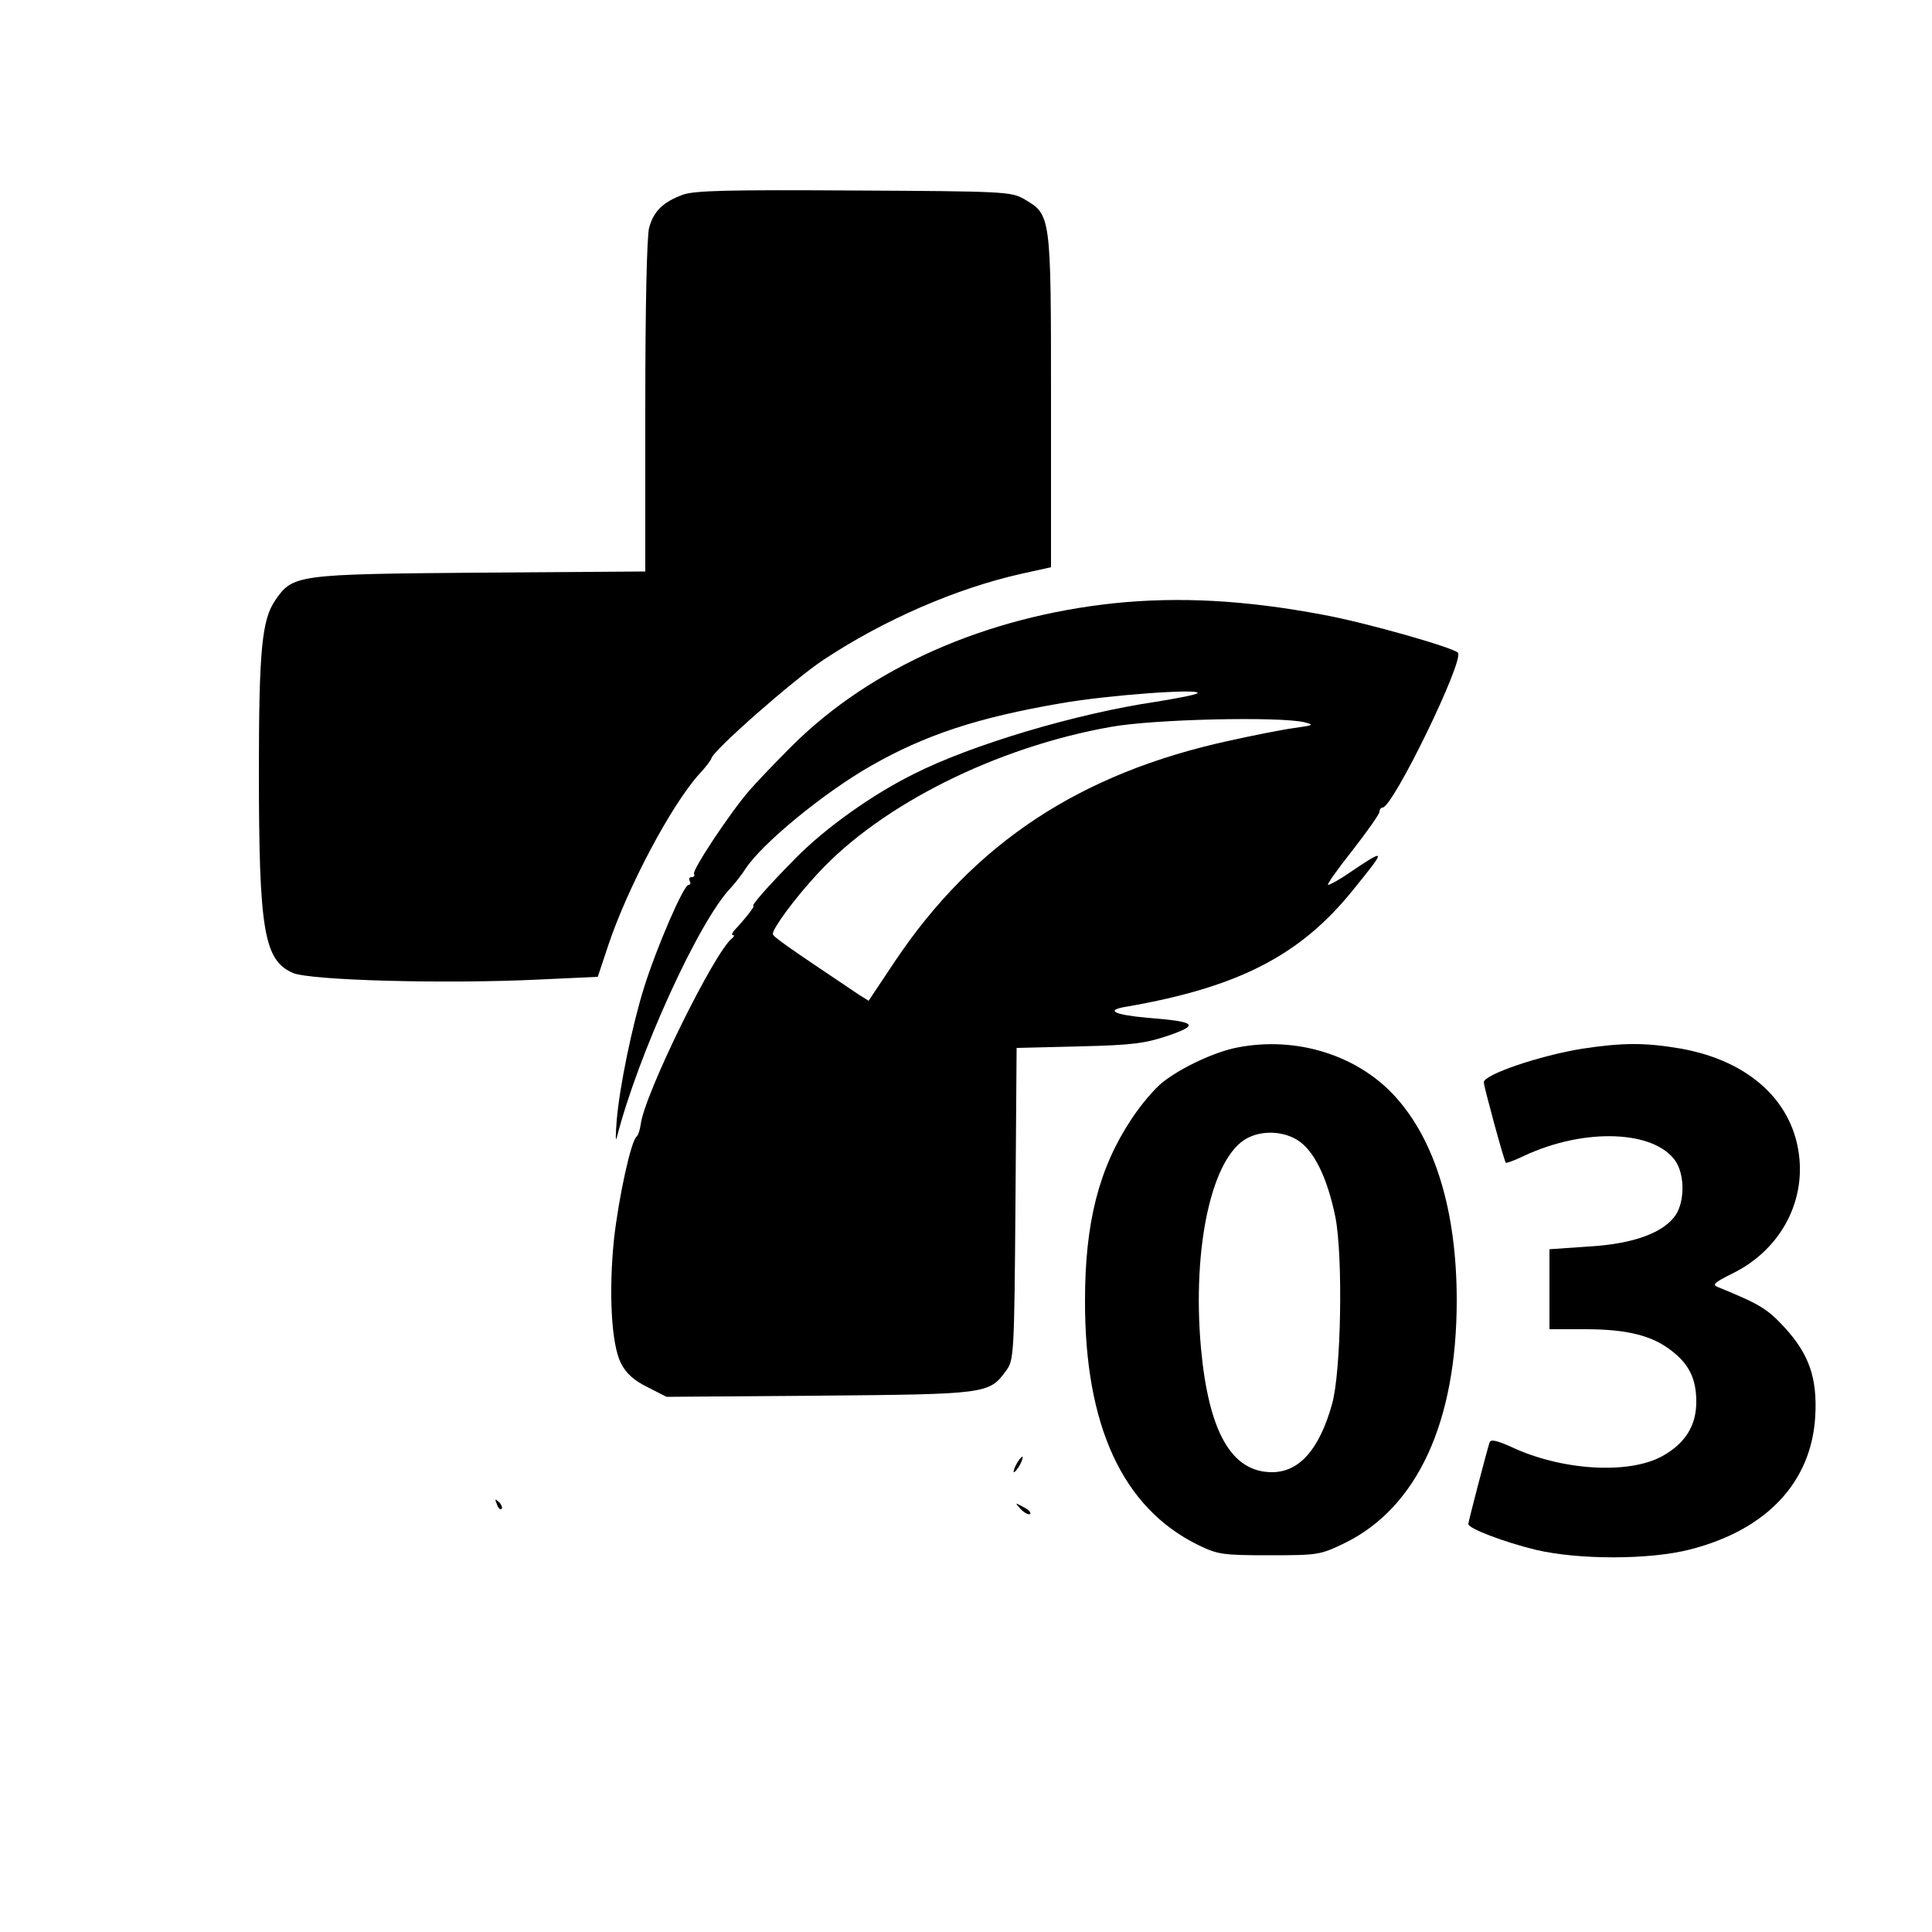
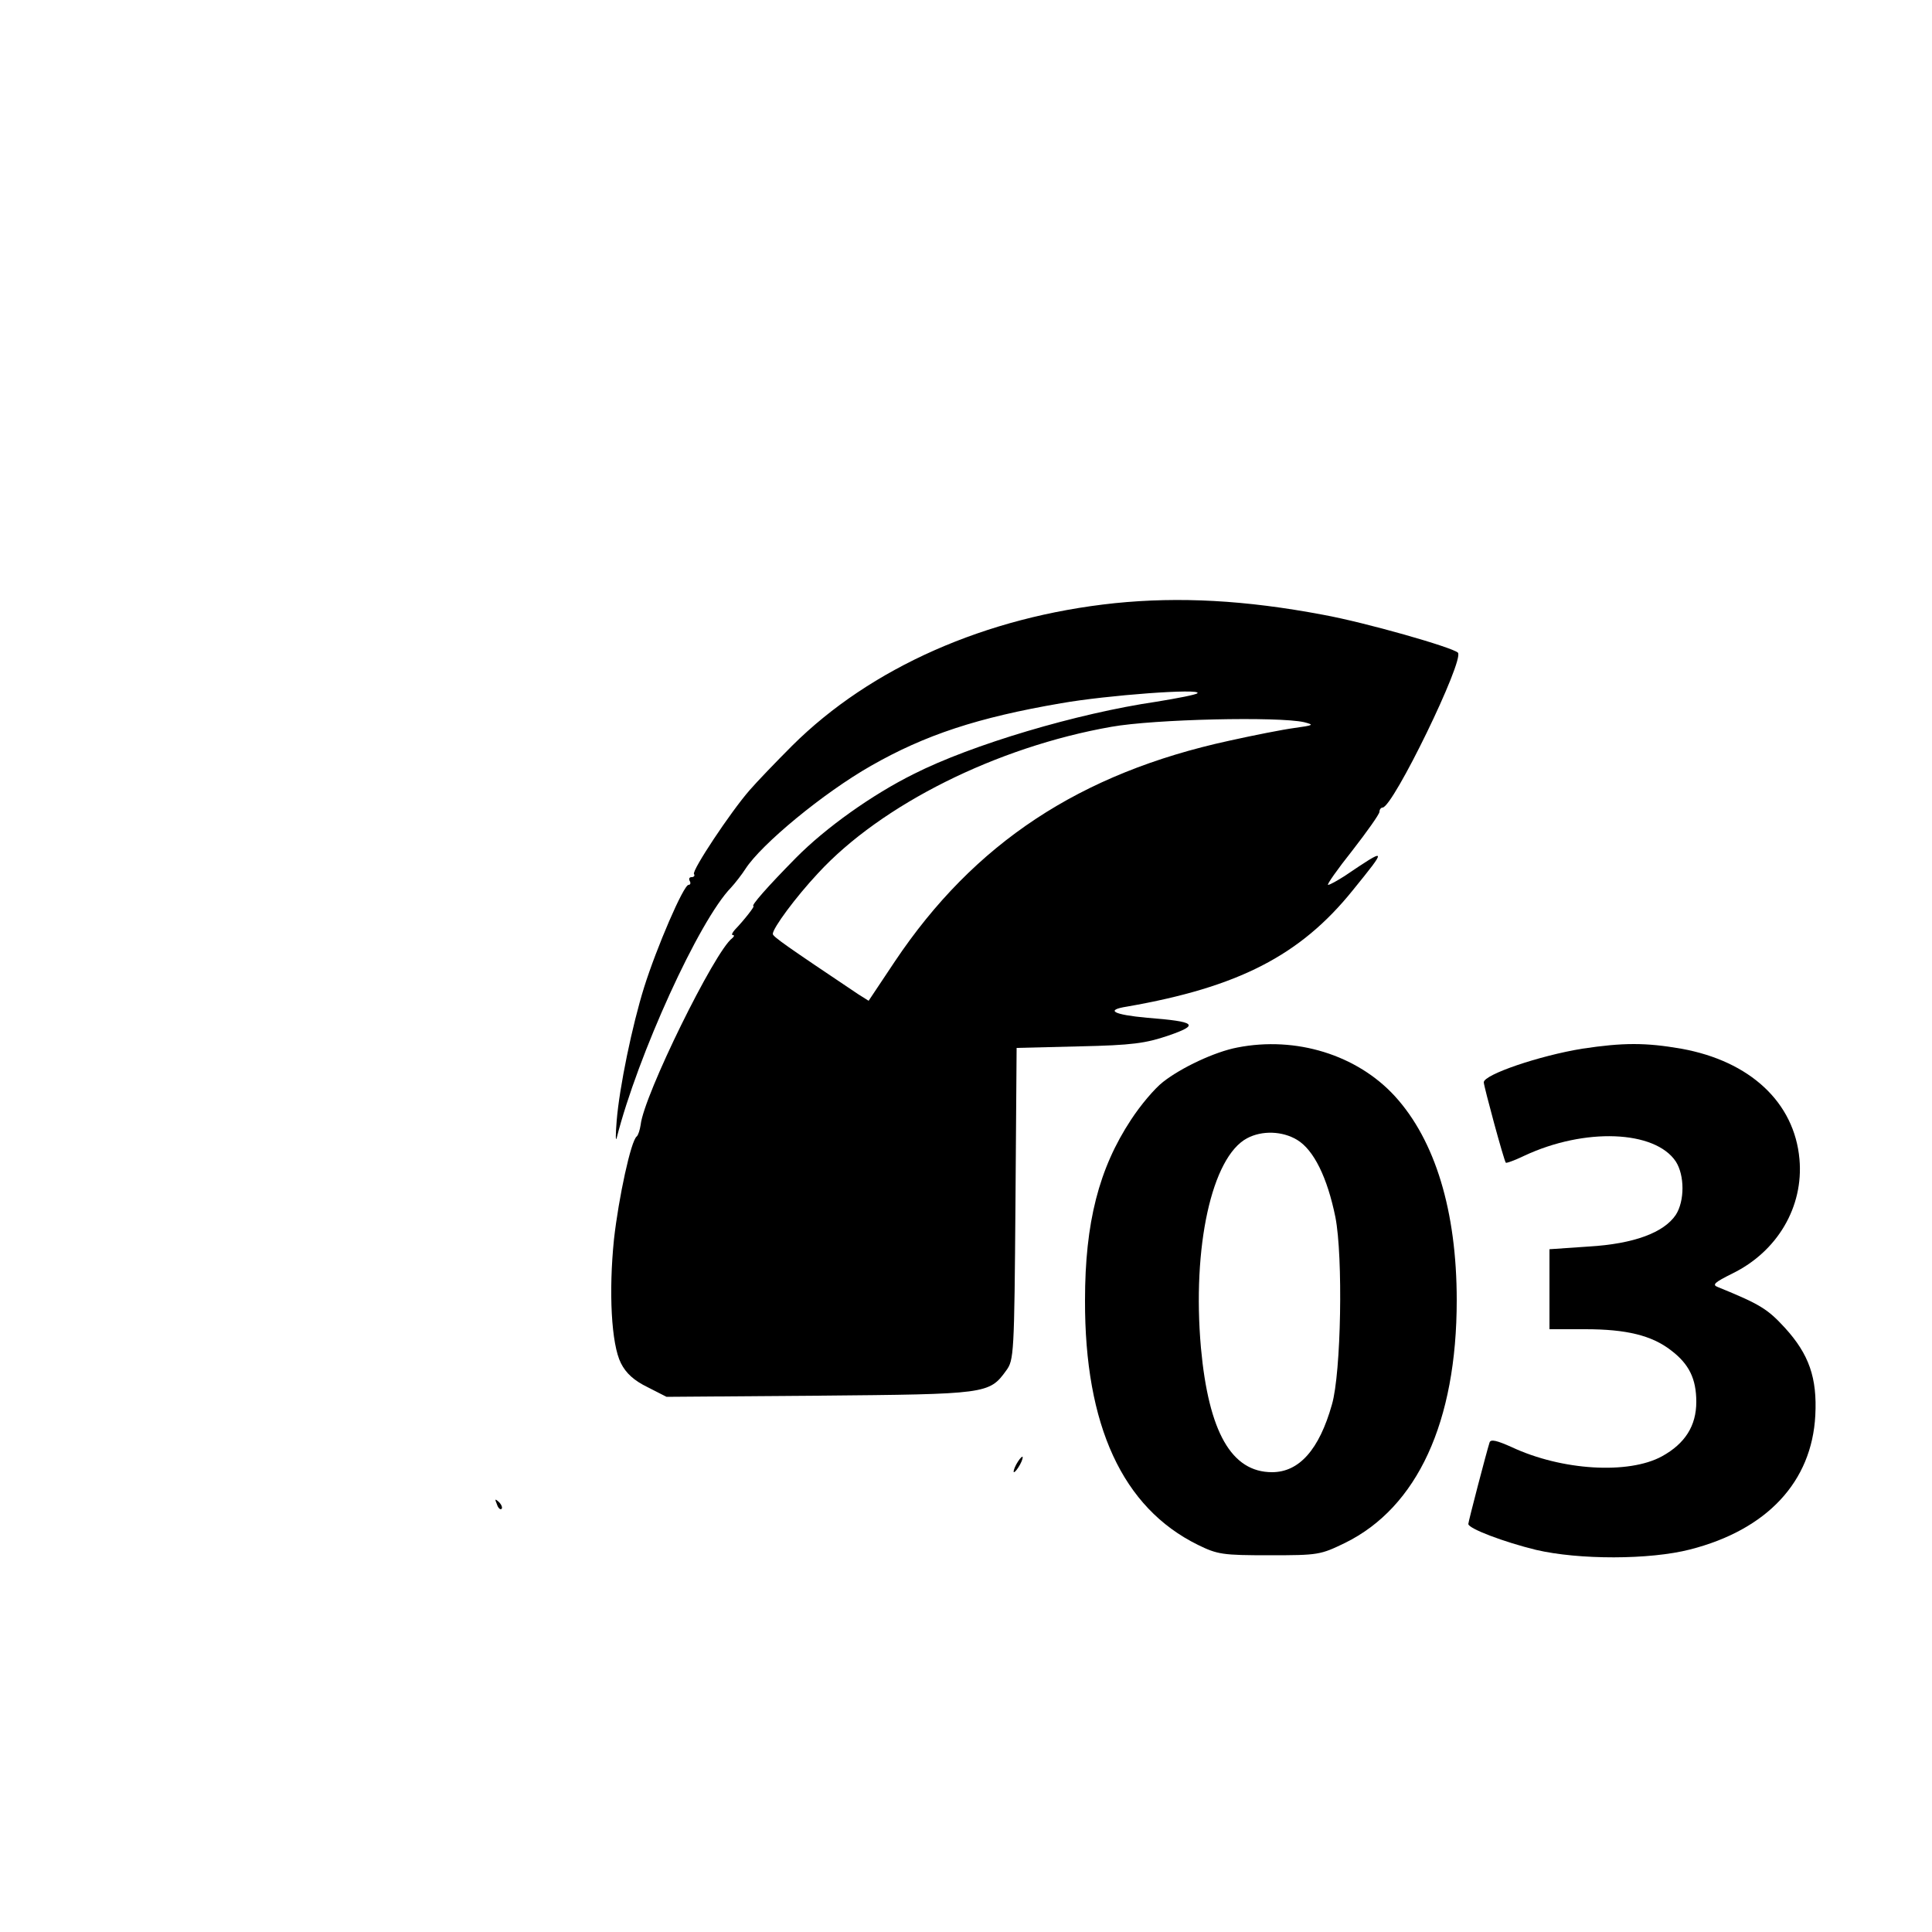
<svg xmlns="http://www.w3.org/2000/svg" version="1.0" width="500pt" height="500pt" viewBox="0 0 500 500" preserveAspectRatio="xMidYMid meet">
  <g transform="translate(0,500) scale(0.1,-0.1)" fill="#000000" stroke="none">
-     <path d="M1767 4496 c-51 -19 -75 -42 -87 -85 -6 -21 -10 -209 -10 -463 l0 -427 -427 -3 c-477 -4 -485 -5 -531 -72 -34 -50 -42 -128 -42 -441 0 -413 13 -490 88 -523 44 -19 390 -29 638 -17 l151 7 27 81 c50 150 163 363 235 443 17 18 31 37 32 41 2 19 215 206 291 256 156 103 342 184 511 222 l77 17 0 432 c0 482 0 480 -70 521 -33 19 -53 20 -440 22 -324 2 -413 0 -443 -11z" />
    <path d="M2885 3439 c-334 -35 -632 -167 -835 -369 -41 -41 -91 -93 -110 -115 -49 -56 -150 -208 -144 -217 3 -4 0 -8 -6 -8 -6 0 -8 -4 -5 -10 3 -5 2 -10 -3 -10 -13 0 -83 -163 -115 -265 -31 -99 -64 -259 -71 -345 -3 -36 -3 -56 0 -45 54 213 213 563 296 648 11 12 28 34 37 48 41 64 202 197 325 267 140 80 276 125 492 162 119 21 364 39 353 26 -4 -4 -51 -13 -106 -22 -205 -30 -478 -111 -628 -187 -107 -53 -228 -139 -305 -217 -73 -74 -118 -125 -110 -125 4 0 -24 -36 -48 -61 -7 -8 -10 -14 -5 -14 4 0 3 -4 -2 -8 -45 -33 -229 -407 -237 -483 -2 -13 -6 -26 -10 -30 -15 -10 -47 -159 -59 -266 -14 -136 -7 -272 18 -321 13 -26 34 -45 69 -62 l49 -25 395 3 c433 4 440 4 484 65 20 27 21 42 24 432 l3 403 162 4 c138 3 172 8 231 28 81 28 72 36 -55 46 -88 8 -110 20 -52 29 287 50 448 132 584 301 90 111 90 112 -21 37 -19 -12 -38 -23 -43 -23 -4 0 24 40 63 89 38 49 70 94 70 100 0 6 4 11 8 11 27 0 213 383 195 401 -15 14 -239 78 -349 98 -201 38 -372 47 -539 30z m490 -308 c27 -7 25 -8 -25 -15 -30 -4 -106 -19 -169 -33 -386 -84 -660 -265 -865 -571 l-68 -102 -27 17 c-185 124 -221 149 -221 156 0 15 59 95 117 157 164 178 463 327 759 379 112 20 432 27 499 12z" />
    <path d="M3202 2289 c-58 -11 -145 -52 -192 -89 -22 -17 -59 -61 -83 -98 -83 -126 -119 -266 -119 -467 -1 -324 97 -537 292 -633 51 -25 64 -27 185 -27 127 0 132 1 196 32 187 92 289 313 289 628 0 231 -56 414 -160 528 -98 107 -256 156 -408 126z m155 -239 c43 -26 78 -97 99 -200 20 -102 15 -403 -9 -485 -33 -117 -85 -175 -155 -175 -105 0 -164 104 -184 322 -23 261 28 493 119 542 39 21 92 19 130 -4z" />
    <path d="M4095 2286 c-111 -18 -255 -67 -255 -87 0 -10 52 -202 57 -208 1 -2 23 6 48 18 156 73 338 66 392 -15 23 -36 23 -102 0 -138 -31 -46 -108 -75 -225 -82 l-102 -7 0 -104 0 -103 93 0 c106 0 172 -16 222 -55 46 -35 65 -73 65 -133 0 -62 -29 -108 -89 -141 -86 -47 -259 -37 -389 24 -38 17 -54 21 -57 12 -8 -25 -55 -205 -55 -211 0 -12 93 -47 175 -67 111 -26 294 -26 399 1 199 51 315 175 324 347 5 97 -16 158 -79 227 -45 49 -65 61 -173 105 -16 6 -9 12 37 35 117 57 185 173 174 296 -13 147 -128 254 -306 286 -92 16 -150 16 -256 0z" />
    <path d="M2630 1210 c-6 -11 -8 -20 -6 -20 3 0 10 9 16 20 6 11 8 20 6 20 -3 0 -10 -9 -16 -20z" />
    <path d="M1286 1107 c3 -10 9 -15 12 -12 3 3 0 11 -7 18 -10 9 -11 8 -5 -6z" />
-     <path d="M2642 1094 c10 -10 20 -15 24 -12 3 4 -5 12 -18 18 -22 12 -22 12 -6 -6z" />
  </g>
</svg>